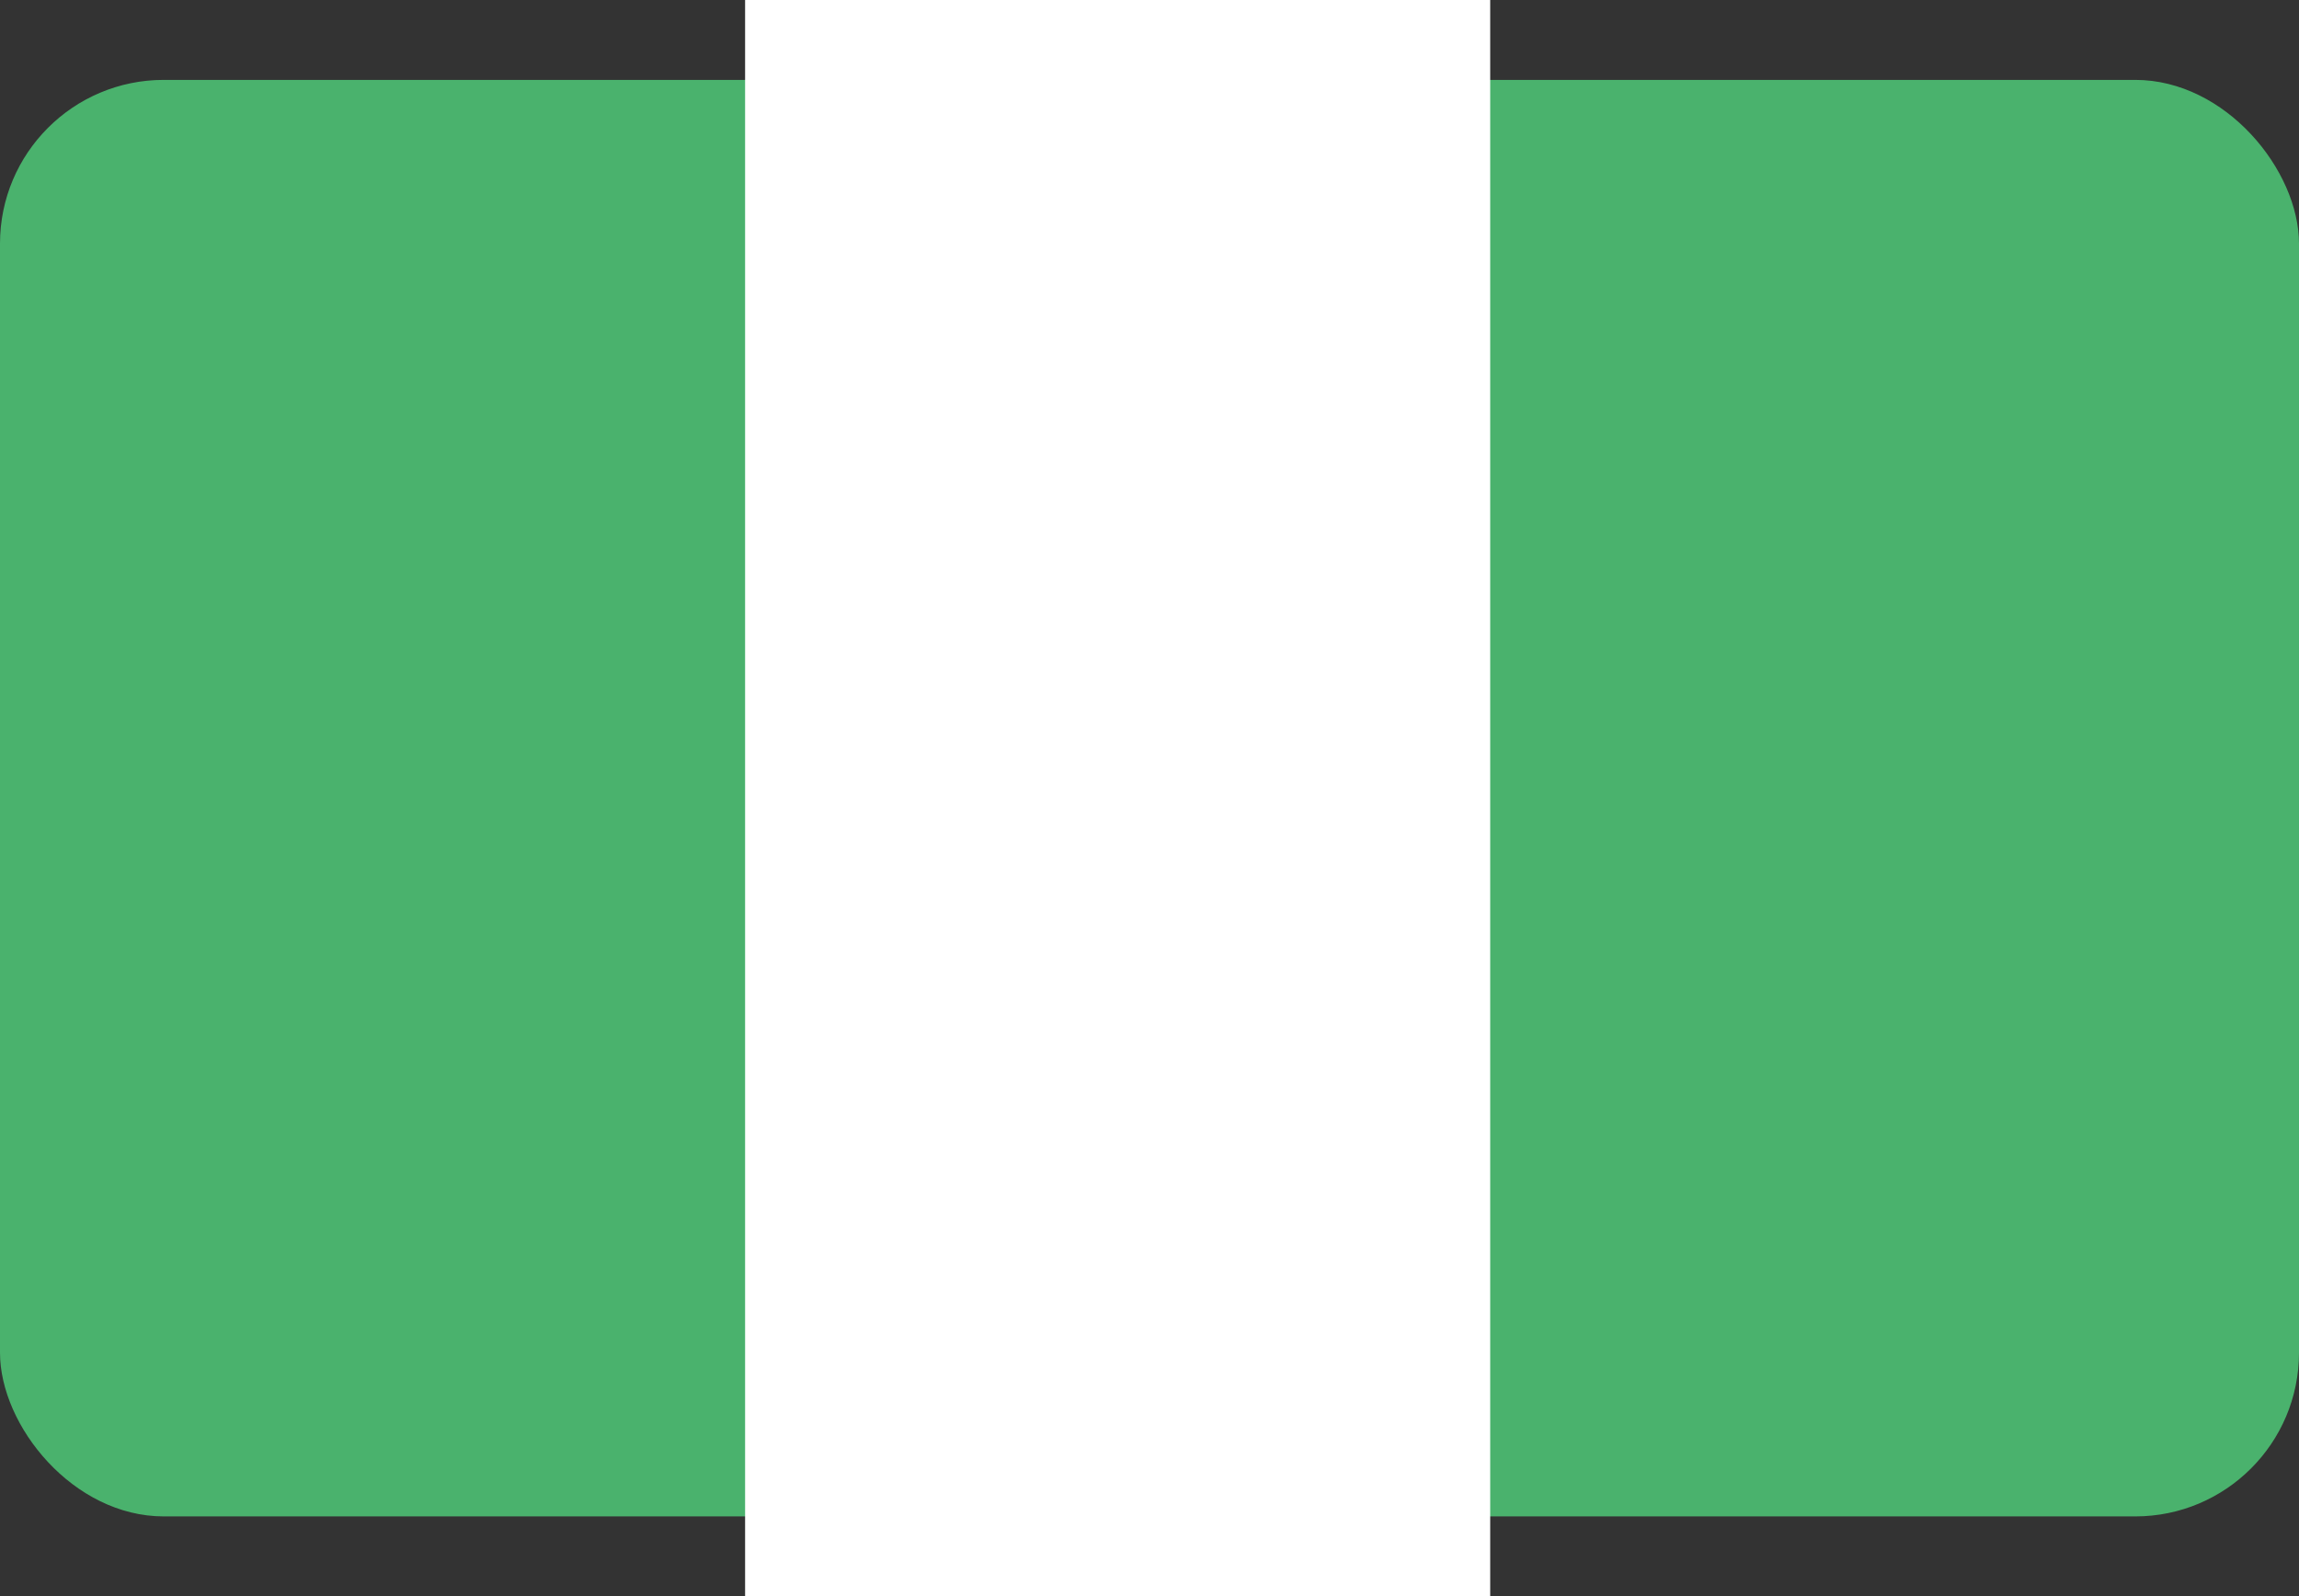
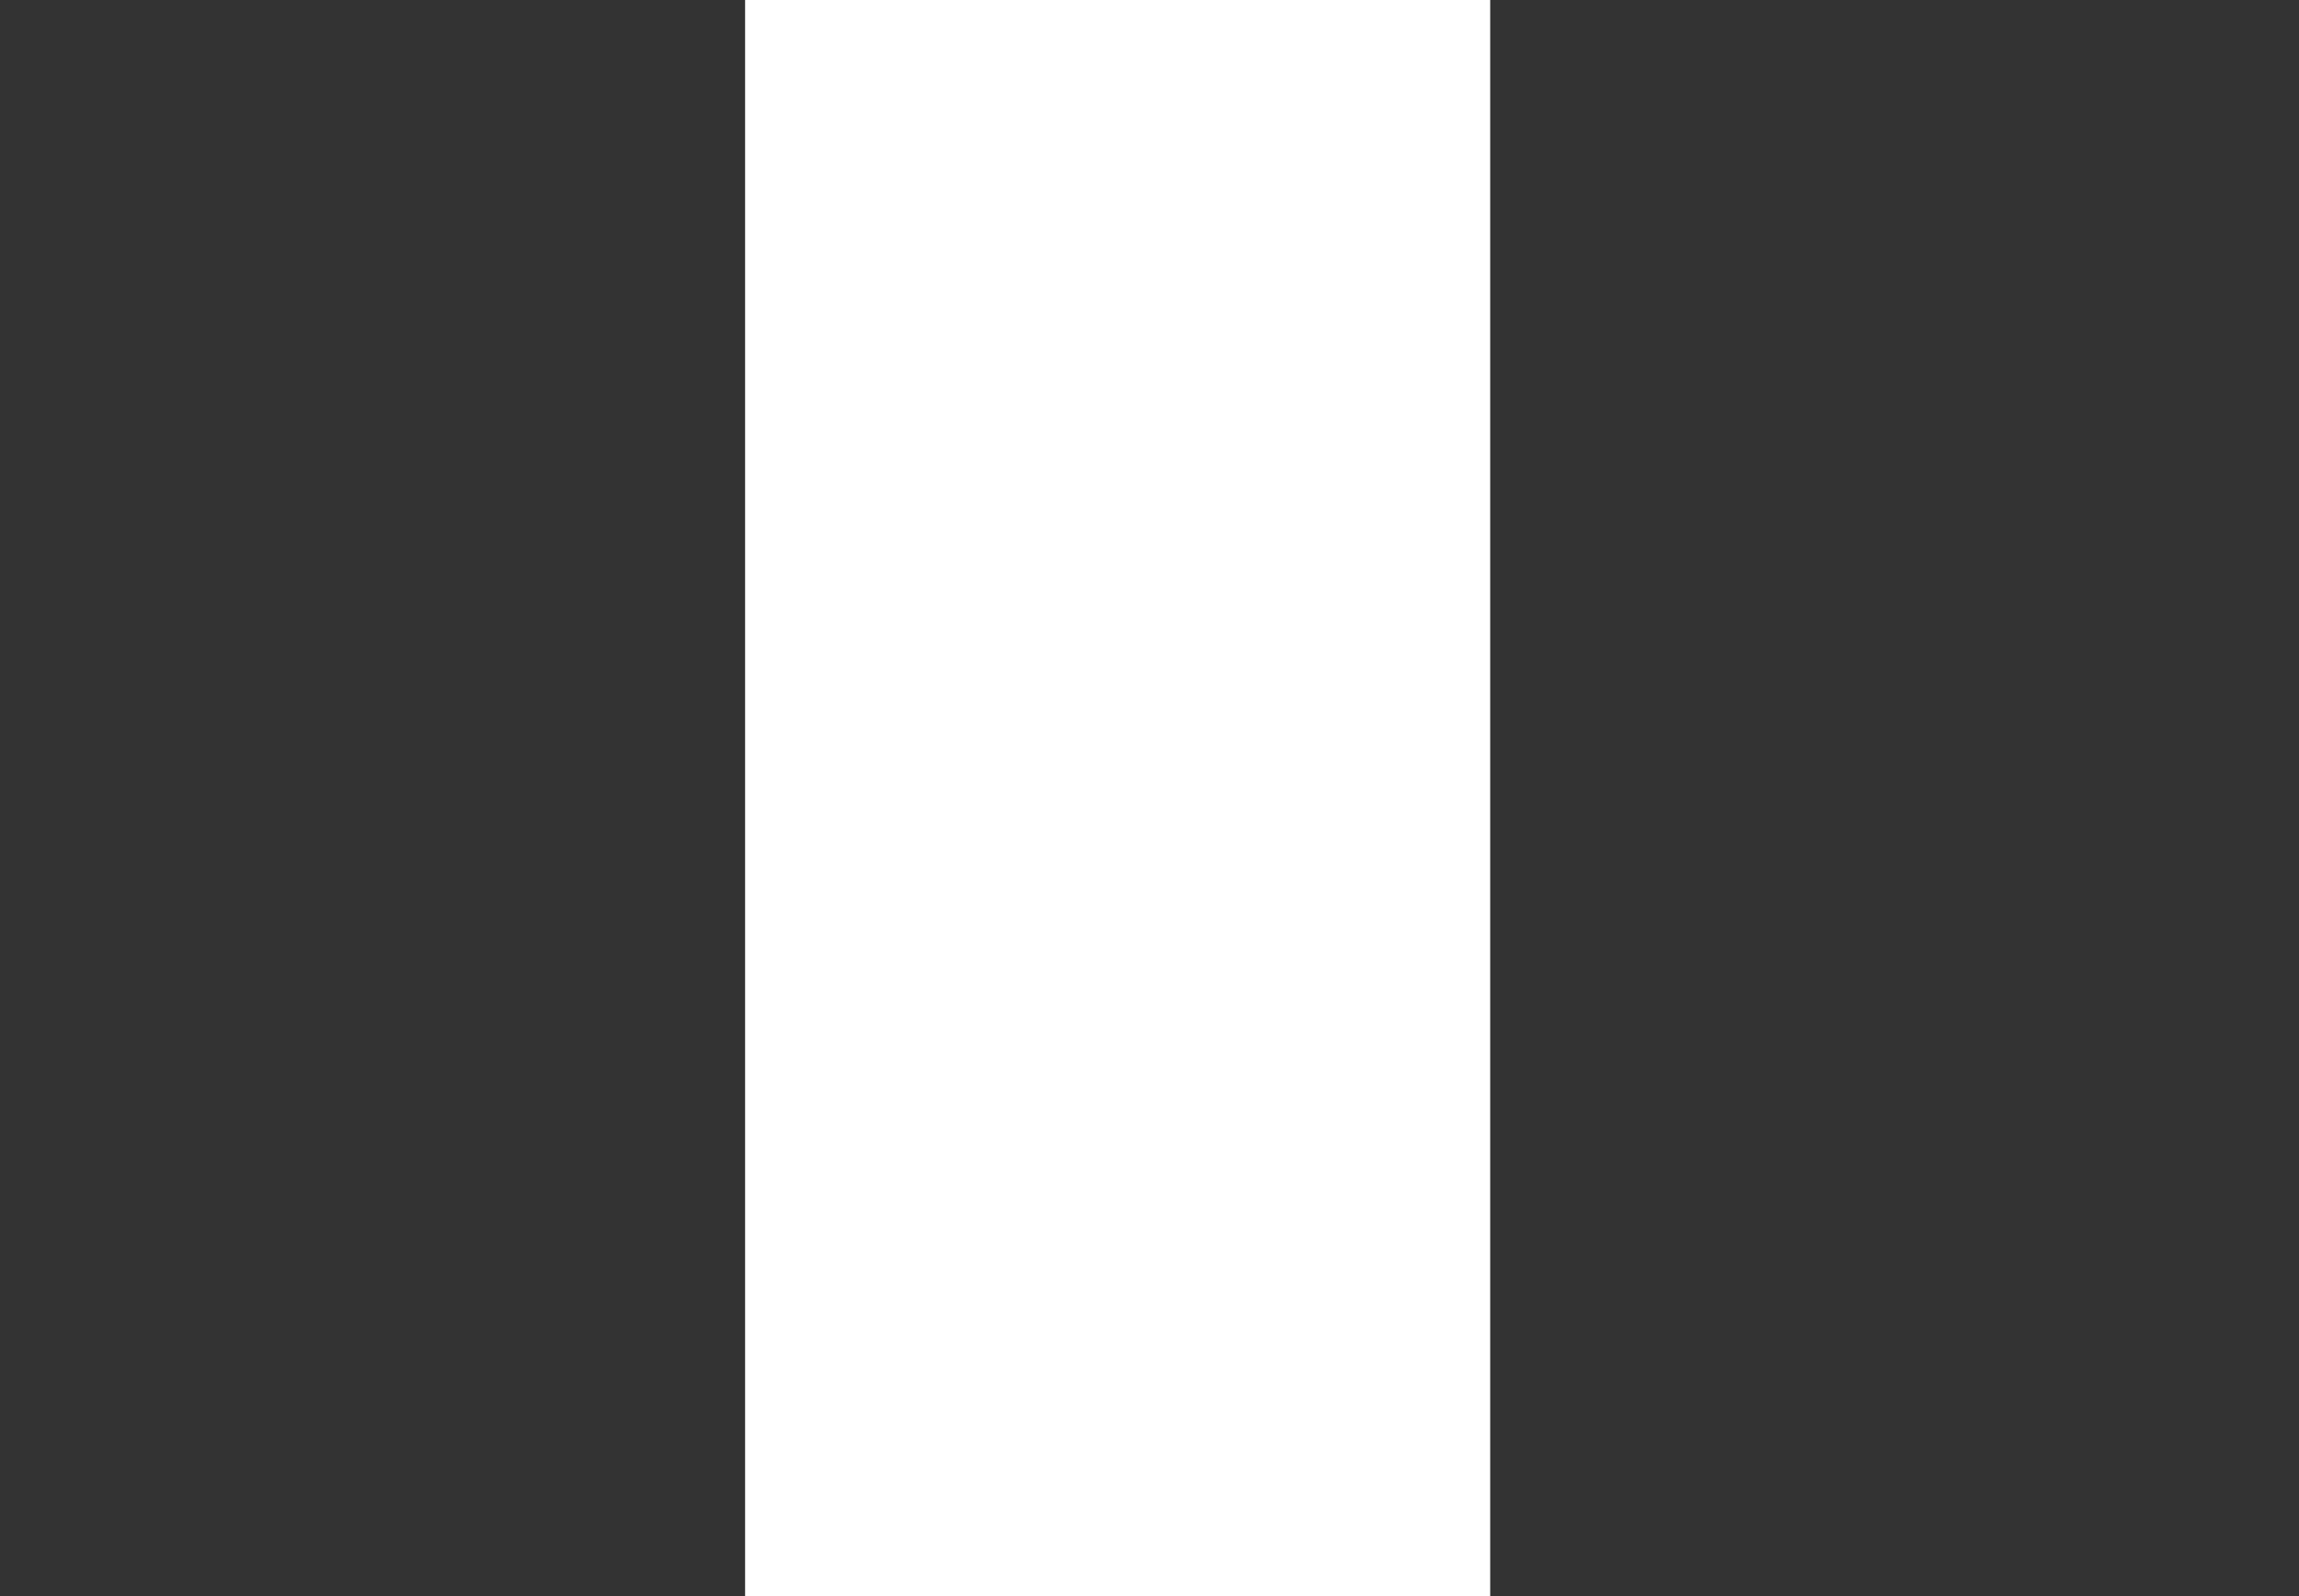
<svg xmlns="http://www.w3.org/2000/svg" width="28.078" height="19.5" viewBox="0 0 28.078 19.5">
  <rect x="0" y="0" width="28.078" height="19.5" fill="#333333" stroke="none" />
  <g id="Group_269" data-name="Group 269" transform="translate(-52 -493)">
    <g id="verve" transform="translate(52 493.976)">
-       <rect id="Rectangle_32" data-name="Rectangle 32" width="28.078" height="17.549" rx="2" transform="translate(0)" fill="#4ab26d" />
-     </g>
+       </g>
    <rect id="Rectangle_34" data-name="Rectangle 34" width="9.1" height="19.5" transform="translate(61.1 493)" fill="#fff" />
  </g>
</svg>